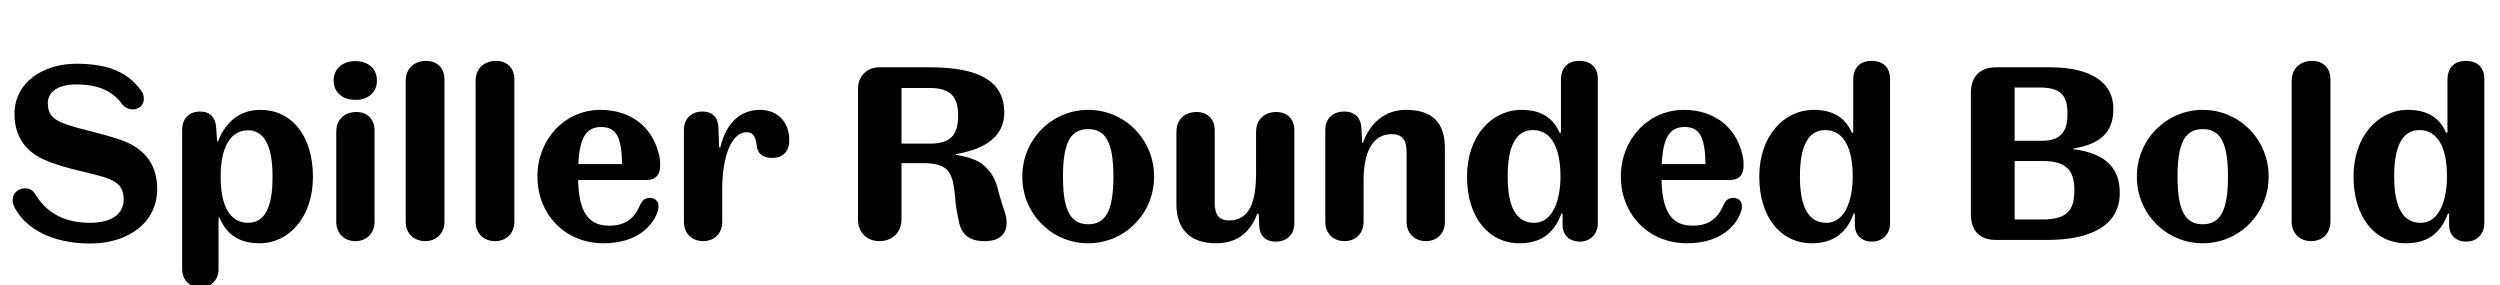
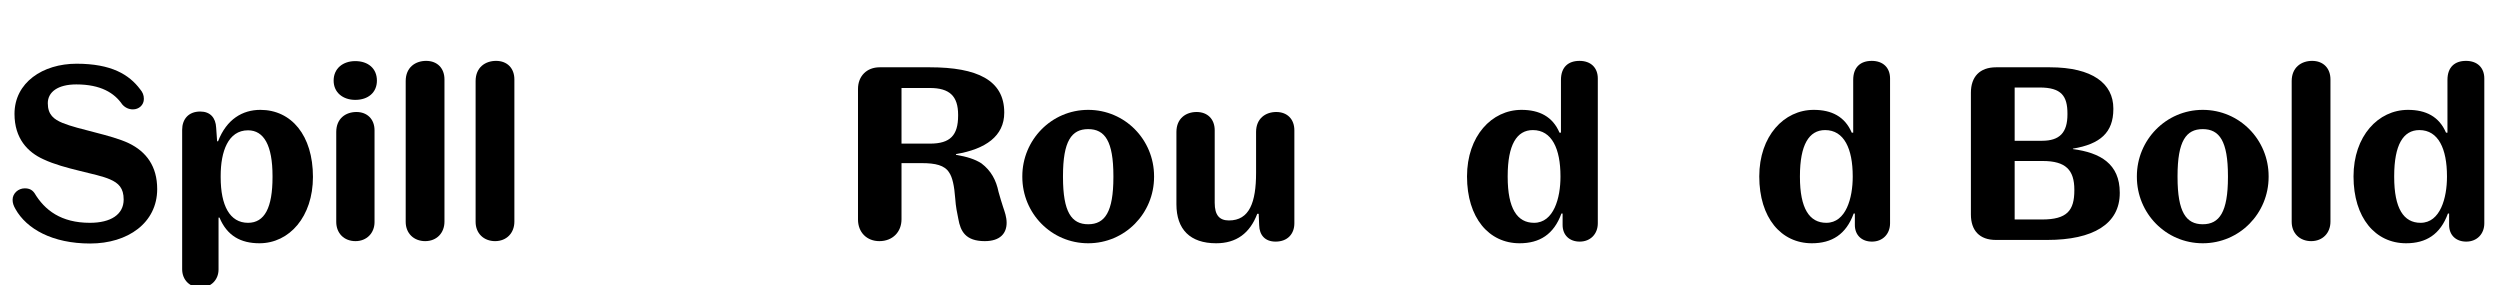
<svg xmlns="http://www.w3.org/2000/svg" xmlns:xlink="http://www.w3.org/1999/xlink" width="2691.266pt" height="307.188pt" viewBox="0 0 2691.266 307.188" version="1.1">
  <defs>
    <g>
      <symbol overflow="visible" id="glyph0-0">
        <path style="stroke:none;" d="M 0 0 L 102.406 0 L 102.406 -179.203 L 0 -179.203 Z M 12.797 -166.406 L 89.594 -166.406 L 89.594 -12.797 L 12.797 -12.797 Z M 12.797 -166.406 " />
      </symbol>
      <symbol overflow="visible" id="glyph0-1">
        <path style="stroke:none;" d="M 96.766 -18.438 C 65.797 -18.438 48.125 -32 37.125 -50.438 C 34.562 -54.016 31.484 -55.547 26.625 -55.547 C 19.719 -55.547 13.562 -50.172 13.562 -43.266 C 13.562 -39.688 14.594 -36.859 16.641 -33.281 C 28.672 -11.781 56.578 3.844 97.031 3.844 C 137.734 3.844 169.219 -18.438 169.219 -54.781 C 169.219 -79.109 157.703 -94.969 138.5 -104.188 C 119.547 -113.156 84.734 -118.781 67.328 -125.953 C 58.109 -129.797 51.453 -134.656 51.453 -147.203 C 51.453 -159.234 62.203 -167.422 82.172 -167.422 C 108.547 -167.422 123.141 -158.203 131.578 -145.922 C 134.656 -142.344 138.75 -140.547 143.109 -140.547 C 149.5 -140.547 154.875 -145.156 154.875 -151.812 C 154.875 -155.906 153.594 -158.969 150.781 -162.297 C 139.016 -177.922 120.062 -189.703 82.438 -189.703 C 46.078 -189.703 15.609 -169.469 15.609 -135.688 C 15.609 -109.312 29.703 -94.469 46.844 -86.781 C 69.625 -76.031 103.688 -71.688 118.266 -65.281 C 127.75 -61.188 133.125 -55.812 133.125 -43.516 C 133.125 -27.391 119.297 -18.438 96.766 -18.438 Z M 96.766 -18.438 " />
      </symbol>
      <symbol overflow="visible" id="glyph0-2">
        <path style="stroke:none;" d="M 55.812 31.75 L 55.812 -24.062 L 56.828 -24.062 C 65.031 -4.359 79.875 3.578 99.844 3.578 C 132.094 3.578 157.438 -25.094 157.438 -67.844 C 157.438 -112.641 134.141 -140.031 100.859 -140.031 C 81.656 -140.031 64.516 -130.047 55.297 -106.234 L 54.266 -106.234 L 53.25 -120.828 C 52.734 -131.578 46.844 -138.234 36.094 -138.234 C 23.297 -138.234 16.641 -129.797 16.641 -118.531 L 16.641 31.484 C 16.641 43.016 24.828 51.203 36.359 51.203 C 47.609 51.203 55.812 43.016 55.812 31.75 Z M 113.922 -67.578 C 113.922 -34.812 105.469 -18.438 87.547 -18.438 C 67.844 -18.438 58.109 -37.125 58.109 -67.328 L 58.109 -69.125 C 58.109 -94.969 66.047 -118.016 87.547 -118.016 C 104.703 -118.016 113.922 -101.625 113.922 -68.859 Z M 113.922 -67.578 " />
      </symbol>
      <symbol overflow="visible" id="glyph0-3">
        <path style="stroke:none;" d="M 37.375 -150.781 C 51.203 -150.781 60.672 -158.719 60.672 -171.516 C 60.672 -184.578 51.203 -192.516 37.375 -192.516 C 24.062 -192.516 14.078 -184.578 14.078 -171.516 C 14.078 -158.719 24.062 -150.781 37.375 -150.781 Z M 16.891 -19.453 C 16.891 -7.172 25.344 1.281 37.625 1.281 C 49.656 1.281 58.109 -7.422 58.109 -19.203 L 58.109 -118.016 C 58.109 -130.047 50.172 -137.734 38.656 -137.734 C 27.141 -137.734 16.891 -130.812 16.891 -116.219 Z M 16.891 -19.453 " />
      </symbol>
      <symbol overflow="visible" id="glyph0-4">
        <path style="stroke:none;" d="M 58.375 -19.719 L 58.375 -172.797 C 58.375 -184.828 50.688 -192.766 38.656 -192.766 C 27.141 -192.766 16.641 -185.859 16.641 -171.016 L 16.641 -19.453 C 16.641 -7.172 25.344 1.281 37.625 1.281 C 49.922 1.281 58.375 -7.422 58.375 -19.719 Z M 58.375 -19.719 " />
      </symbol>
      <symbol overflow="visible" id="glyph0-5">
-         <path style="stroke:none;" d="M 7.938 -68.609 L 7.938 -68.094 C 7.938 -28.422 36.859 3.578 79.109 3.578 C 116.984 3.578 133.125 -16.891 137.734 -31.75 C 138.234 -33.531 138.234 -35.328 138.234 -36.609 C 138.234 -41.734 134.406 -45.312 129.031 -45.312 C 123.641 -45.312 120.828 -42.5 118.781 -38.406 C 112.641 -23.812 103.688 -15.359 84.984 -15.359 C 62.719 -15.359 52.484 -30.203 51.719 -64.516 L 125.188 -64.516 C 134.906 -64.516 140.031 -69.891 140.031 -79.875 C 140.031 -84.984 139.781 -88.062 138.75 -91.906 C 131.078 -124.156 105.734 -140.031 75.781 -140.031 C 37.125 -140.031 7.938 -108.031 7.938 -68.609 Z M 76.547 -121.594 C 92.422 -121.594 98.562 -111.359 99.078 -81.656 L 51.969 -81.656 C 53.25 -110.844 60.922 -121.594 76.547 -121.594 Z M 76.547 -121.594 " />
-       </symbol>
+         </symbol>
      <symbol overflow="visible" id="glyph0-6">
-         <path style="stroke:none;" d="M 98.297 -140.031 C 80.125 -140.031 62.469 -128.766 55.812 -99.578 L 54.531 -99.578 L 53.766 -120.828 C 53.5 -131.578 47.609 -138.234 36.609 -138.234 C 23.812 -138.234 16.641 -129.797 16.641 -118.531 L 16.641 -19.453 C 16.641 -7.172 25.094 1.281 37.375 1.281 C 49.406 1.281 57.859 -7.172 57.859 -19.203 L 57.859 -54.531 C 57.859 -92.672 69.125 -115.969 83.969 -115.969 C 90.625 -115.969 93.703 -112.391 94.969 -101.625 C 95.75 -94.203 100.094 -88.312 111.609 -88.312 C 123.141 -88.312 130.047 -94.969 130.047 -107.516 C 130.047 -126.469 118.016 -140.031 98.297 -140.031 Z M 98.297 -140.031 " />
-       </symbol>
+         </symbol>
      <symbol overflow="visible" id="glyph0-7">
        <path style="stroke:none;" d="" />
      </symbol>
      <symbol overflow="visible" id="glyph0-8">
        <path style="stroke:none;" d="M 68.094 -22.266 L 68.094 -82.688 L 89.859 -82.688 C 104.703 -82.688 114.438 -80.391 119.297 -72.703 C 122.875 -67.578 124.922 -58.375 125.953 -44.281 C 126.469 -36.094 128 -28.672 129.281 -22.531 C 131.578 -9.469 136.953 1.281 157.703 1.281 C 174.344 1.281 181.25 -7.172 181.25 -18.438 C 181.25 -24.828 179.203 -30.203 177.406 -35.578 C 175.875 -40.453 174.344 -45.062 172.547 -51.719 C 169.984 -64.25 164.609 -74.5 154.109 -82.438 C 146.938 -87.047 138.5 -89.594 126.719 -91.641 L 126.719 -92.422 C 158.719 -97.797 178.688 -111.875 178.688 -136.953 L 178.688 -137.219 C 178.688 -172.031 149.5 -185.859 98.562 -185.859 L 44.547 -185.859 C 30.719 -185.859 21.25 -176.391 21.25 -162.562 L 21.25 -22.016 C 21.25 -8.188 30.719 1.281 44.281 1.281 C 58.375 1.281 68.094 -8.453 68.094 -22.266 Z M 98.562 -163.578 C 119.812 -163.578 129.031 -154.875 129.031 -134.656 L 129.031 -133.891 C 129.031 -112.641 120.578 -103.688 98.812 -103.688 L 68.094 -103.688 L 68.094 -163.578 Z M 98.562 -163.578 " />
      </symbol>
      <symbol overflow="visible" id="glyph0-9">
        <path style="stroke:none;" d="M 78.844 3.578 C 118.531 3.578 149.766 -28.672 149.766 -67.844 L 149.766 -68.609 C 149.766 -107.781 118.531 -140.031 78.844 -140.031 C 39.172 -140.031 7.938 -107.516 7.938 -68.609 L 7.938 -67.844 C 7.938 -28.672 39.172 3.578 78.844 3.578 Z M 51.719 -67.578 L 51.719 -68.859 C 51.719 -106.5 60.922 -119.297 78.844 -119.297 C 96.766 -119.297 105.984 -106.5 105.984 -68.859 L 105.984 -67.578 C 105.984 -29.953 96.766 -16.891 78.844 -16.891 C 60.922 -16.891 51.719 -29.953 51.719 -67.578 Z M 51.719 -67.578 " />
      </symbol>
      <symbol overflow="visible" id="glyph0-10">
        <path style="stroke:none;" d="M 72.453 -20.984 C 62.203 -20.984 57.094 -26.625 57.094 -39.938 L 57.094 -118.016 C 57.094 -130.047 49.406 -137.734 37.625 -137.734 C 26.109 -137.734 15.875 -130.812 15.875 -116.219 L 15.875 -38.406 C 15.875 -11.266 30.719 3.578 58.625 3.578 C 80.391 3.578 94.969 -7.172 102.906 -28.156 L 104.453 -28.156 L 104.953 -15.875 C 105.219 -5.125 111.359 1.797 122.625 1.797 C 135.688 1.797 142.844 -6.656 142.844 -17.922 L 142.844 -118.016 C 142.844 -130.047 135.172 -137.734 123.391 -137.734 C 111.875 -137.734 101.625 -130.812 101.625 -116.219 L 101.625 -72.188 C 101.625 -40.453 94.469 -20.984 72.453 -20.984 Z M 72.453 -20.984 " />
      </symbol>
      <symbol overflow="visible" id="glyph0-11">
-         <path style="stroke:none;" d="M 88.062 -113.922 C 99.328 -113.922 104.188 -107.781 104.188 -94.719 L 104.188 -19.453 C 104.188 -7.172 112.641 1.281 124.922 1.281 C 136.953 1.281 145.406 -7.172 145.406 -19.203 L 145.406 -98.562 C 145.406 -125.438 132.859 -140.031 103.422 -140.031 C 81.922 -140.031 65.281 -127.234 57.094 -104.453 L 56.312 -104.453 L 55.547 -120.828 C 54.781 -131.578 48.391 -138.234 37.125 -138.234 C 24.062 -138.234 16.641 -129.797 16.641 -118.531 L 16.641 -19.453 C 16.641 -7.172 25.094 1.281 37.375 1.281 C 49.406 1.281 57.859 -7.172 57.859 -19.203 L 57.859 -64 C 57.859 -94.969 67.844 -113.922 88.062 -113.922 Z M 88.062 -113.922 " />
-       </symbol>
+         </symbol>
      <symbol overflow="visible" id="glyph0-12">
        <path style="stroke:none;" d="M 110.844 -16.125 C 110.844 -5.125 118.266 1.797 129.281 1.797 C 140.797 1.797 148.734 -6.406 148.734 -17.922 L 148.734 -173.828 C 148.734 -185.344 141.312 -192.766 129.031 -192.766 C 116.984 -192.766 109.062 -186.109 109.062 -172.281 L 109.062 -115.453 L 107.516 -115.453 C 100.094 -132.859 85.766 -140.031 66.562 -140.031 C 34.562 -140.031 7.938 -111.875 7.938 -68.359 C 7.938 -23.812 31.484 3.578 64.516 3.578 C 86.016 3.578 101.375 -5.891 109.562 -28.422 L 110.844 -28.422 Z M 51.719 -68.609 C 51.719 -102.406 61.438 -118.266 78.844 -118.266 C 99.328 -118.266 108.547 -98.047 108.547 -68.609 L 108.547 -67.844 C 108.547 -45.312 101.375 -18.438 80.125 -18.438 C 61.953 -18.438 51.719 -33.797 51.719 -67.844 Z M 51.719 -68.609 " />
      </symbol>
      <symbol overflow="visible" id="glyph0-13">
-         <path style="stroke:none;" d="M 181.5 -50.438 L 181.5 -50.938 C 181.5 -81.922 160.516 -93.953 131.078 -97.797 L 131.078 -98.297 C 160.516 -103.172 174.594 -115.719 174.594 -140.797 L 174.594 -141.562 C 174.594 -168.188 152.312 -185.859 106.234 -185.859 L 48.391 -185.859 C 30.719 -185.859 21.25 -175.609 21.25 -158.469 L 21.25 -27.391 C 21.25 -10.234 30.469 0 48.125 0 L 103.422 0 C 152.828 0 181.5 -17.156 181.5 -50.438 Z M 95.234 -164.094 C 118.781 -164.094 125.188 -154.875 125.188 -135.938 L 125.188 -135.172 C 125.188 -115.453 116.734 -106.75 97.797 -106.75 L 68.359 -106.75 L 68.359 -164.094 Z M 68.359 -22.016 L 68.359 -84.984 L 98.562 -84.984 C 123.391 -84.984 132.609 -75.266 132.609 -54.016 L 132.609 -53.5 C 132.609 -31.75 124.922 -22.016 97.797 -22.016 Z M 68.359 -22.016 " />
+         <path style="stroke:none;" d="M 181.5 -50.438 L 181.5 -50.938 C 181.5 -81.922 160.516 -93.953 131.078 -97.797 L 131.078 -98.297 C 160.516 -103.172 174.594 -115.719 174.594 -140.797 L 174.594 -141.562 C 174.594 -168.188 152.312 -185.859 106.234 -185.859 L 48.391 -185.859 C 30.719 -185.859 21.25 -175.609 21.25 -158.469 L 21.25 -27.391 C 21.25 -10.234 30.469 0 48.125 0 L 103.422 0 C 152.828 0 181.5 -17.156 181.5 -50.438 Z M 95.234 -164.094 C 118.781 -164.094 125.188 -154.875 125.188 -135.938 L 125.188 -135.172 C 125.188 -115.453 116.734 -106.75 97.797 -106.75 L 68.359 -106.75 L 68.359 -164.094 M 68.359 -22.016 L 68.359 -84.984 L 98.562 -84.984 C 123.391 -84.984 132.609 -75.266 132.609 -54.016 L 132.609 -53.5 C 132.609 -31.75 124.922 -22.016 97.797 -22.016 Z M 68.359 -22.016 " />
      </symbol>
    </g>
  </defs>
  <g id="surface1">
    <g style="fill:rgb(0%,0%,0%);fill-opacity:1;">
      <use xlink:href="#glyph0-1" x="0" y="258.297" />
      <use xlink:href="#glyph0-2" x="179.453" y="258.297" />
      <use xlink:href="#glyph0-3" x="345.078" y="258.297" />
      <use xlink:href="#glyph0-4" x="420.094" y="258.297" />
      <use xlink:href="#glyph0-4" x="495.359" y="258.297" />
      <use xlink:href="#glyph0-5" x="570.625" y="258.297" />
      <use xlink:href="#glyph0-6" x="719.609" y="258.297" />
      <use xlink:href="#glyph0-7" x="853.5" y="258.297" />
      <use xlink:href="#glyph0-8" x="902.391" y="258.297" />
      <use xlink:href="#glyph0-9" x="1092.594" y="258.297" />
      <use xlink:href="#glyph0-10" x="1250.547" y="258.297" />
      <use xlink:href="#glyph0-11" x="1410.031" y="258.297" />
      <use xlink:href="#glyph0-12" x="1571.312" y="258.297" />
      <use xlink:href="#glyph0-5" x="1736.938" y="258.297" />
      <use xlink:href="#glyph0-12" x="1885.922" y="258.297" />
      <use xlink:href="#glyph0-7" x="2051.547" y="258.297" />
      <use xlink:href="#glyph0-13" x="2100.438" y="258.297" />
      <use xlink:href="#glyph0-9" x="2292.422" y="258.297" />
      <use xlink:href="#glyph0-4" x="2450.375" y="258.297" />
      <use xlink:href="#glyph0-12" x="2525.641" y="258.297" />
    </g>
  </g>
</svg>